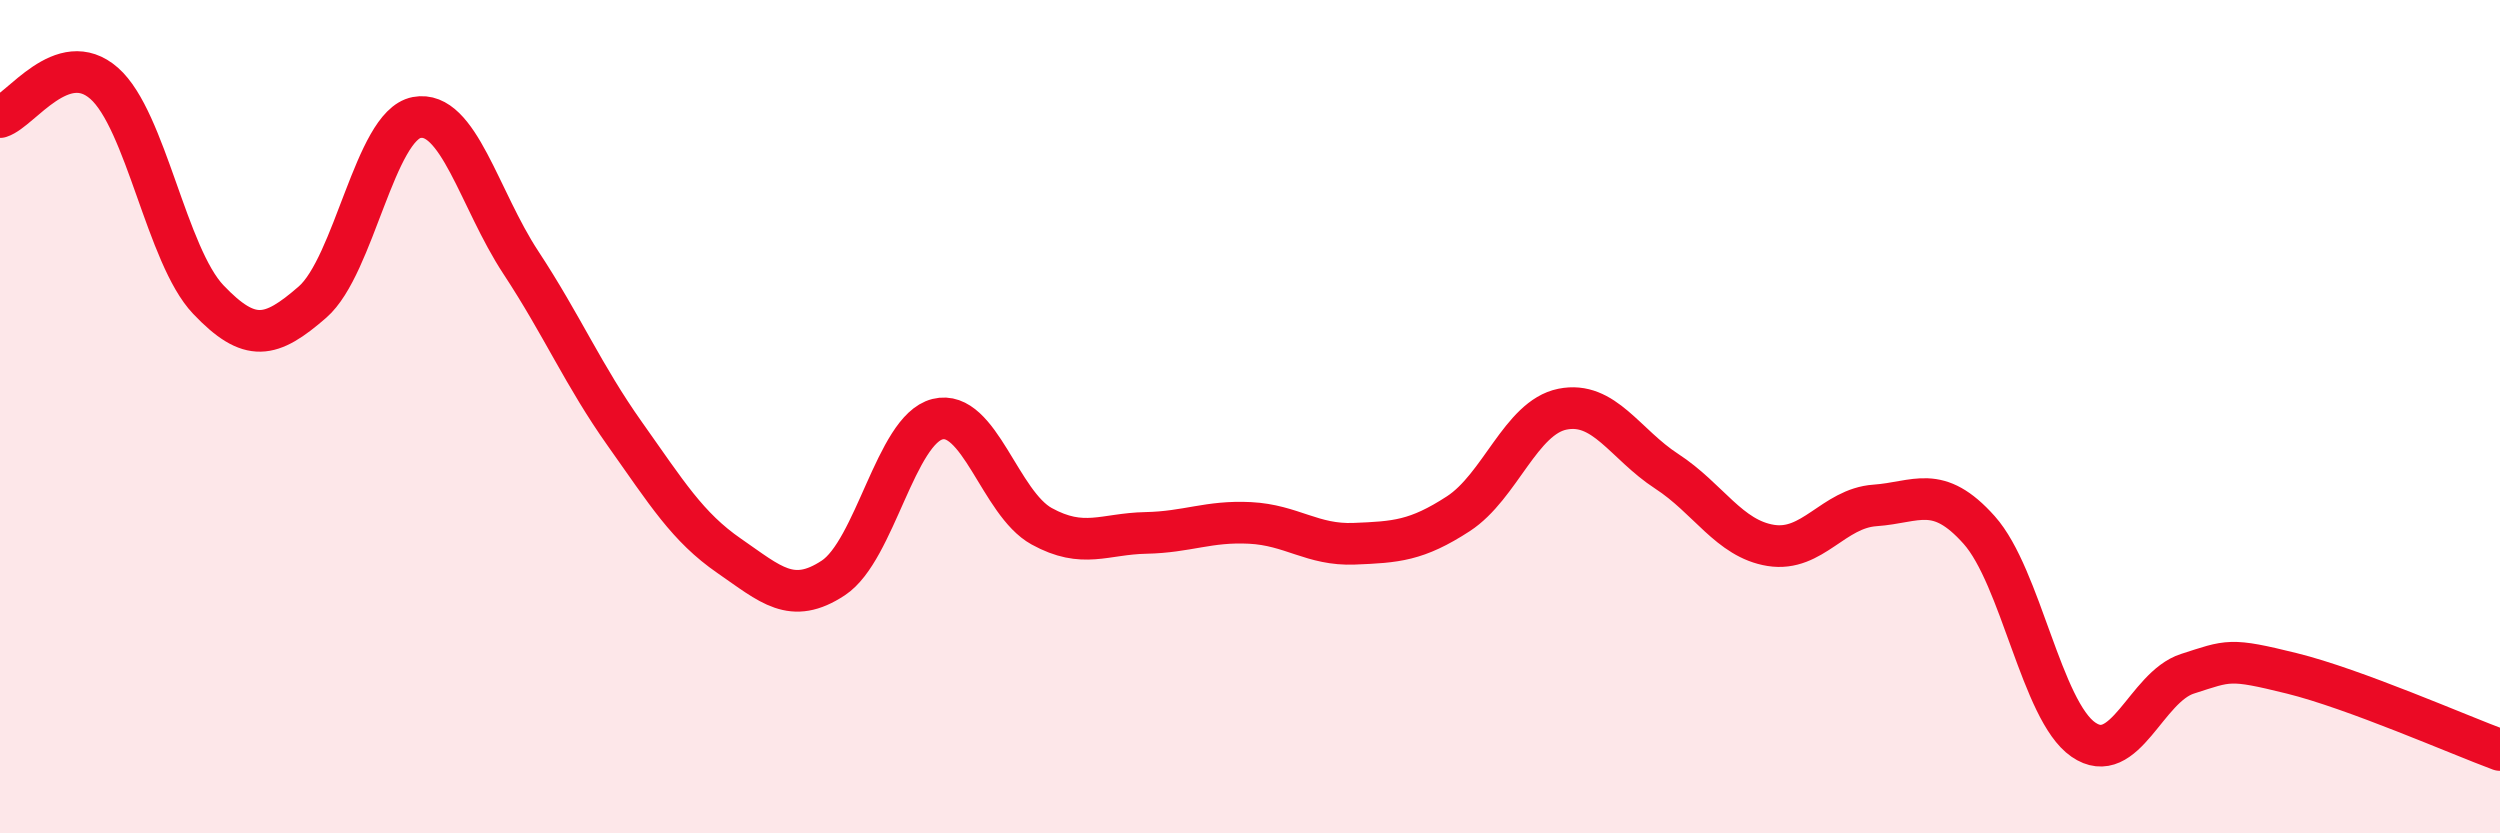
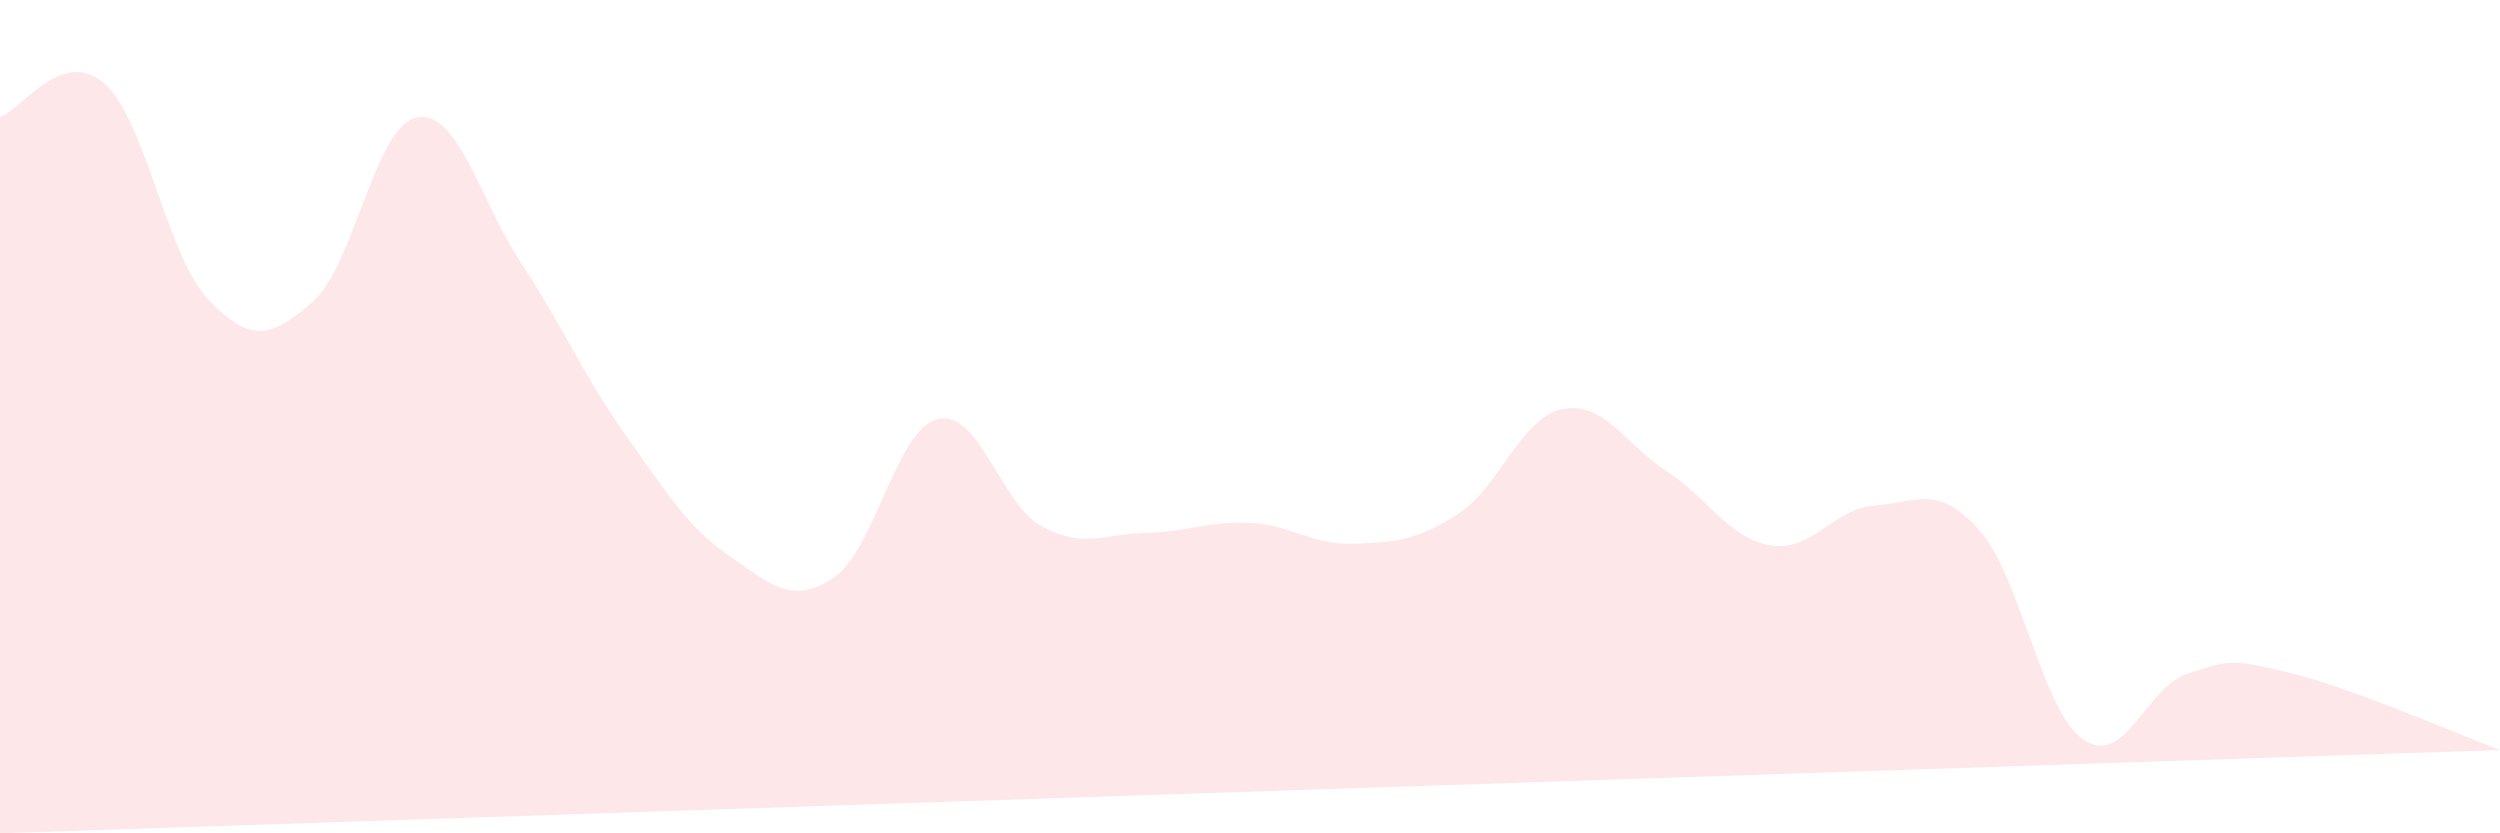
<svg xmlns="http://www.w3.org/2000/svg" width="60" height="20" viewBox="0 0 60 20">
-   <path d="M 0,2.81 C 0.5,2.65 1.5,1.12 2.5,2 C 3.5,2.88 4,6.14 5,7.19 C 6,8.24 6.5,8.12 7.5,7.25 C 8.5,6.38 9,3.01 10,2.82 C 11,2.63 11.5,4.78 12.5,6.3 C 13.5,7.82 14,9.01 15,10.42 C 16,11.83 16.5,12.65 17.5,13.34 C 18.5,14.03 19,14.53 20,13.87 C 21,13.21 21.5,10.31 22.5,10.06 C 23.5,9.81 24,12.08 25,12.63 C 26,13.18 26.5,12.81 27.5,12.79 C 28.5,12.77 29,12.5 30,12.55 C 31,12.6 31.5,13.09 32.5,13.05 C 33.5,13.01 34,12.98 35,12.33 C 36,11.68 36.5,10.02 37.5,9.82 C 38.5,9.62 39,10.66 40,11.31 C 41,11.96 41.5,12.93 42.5,13.09 C 43.5,13.25 44,12.2 45,12.13 C 46,12.06 46.5,11.6 47.5,12.72 C 48.5,13.84 49,17.06 50,17.75 C 51,18.44 51.5,16.49 52.5,16.17 C 53.5,15.85 53.5,15.79 55,16.16 C 56.5,16.53 59,17.63 60,18L60 20L0 20Z" fill="#EB0A25" opacity="0.1" stroke-linecap="round" stroke-linejoin="round" />
-   <path d="M 0,2.81 C 0.5,2.65 1.5,1.12 2.5,2 C 3.5,2.88 4,6.14 5,7.19 C 6,8.24 6.5,8.12 7.5,7.25 C 8.5,6.38 9,3.01 10,2.82 C 11,2.63 11.5,4.78 12.5,6.3 C 13.5,7.82 14,9.01 15,10.42 C 16,11.83 16.5,12.65 17.5,13.34 C 18.5,14.03 19,14.53 20,13.87 C 21,13.21 21.5,10.31 22.5,10.06 C 23.5,9.81 24,12.08 25,12.63 C 26,13.18 26.5,12.81 27.5,12.79 C 28.5,12.77 29,12.5 30,12.55 C 31,12.6 31.5,13.09 32.5,13.05 C 33.5,13.01 34,12.98 35,12.33 C 36,11.68 36.5,10.02 37.5,9.82 C 38.5,9.62 39,10.66 40,11.31 C 41,11.96 41.5,12.93 42.5,13.09 C 43.5,13.25 44,12.2 45,12.13 C 46,12.06 46.5,11.6 47.5,12.72 C 48.5,13.84 49,17.06 50,17.75 C 51,18.44 51.5,16.49 52.5,16.17 C 53.5,15.85 53.5,15.79 55,16.16 C 56.5,16.53 59,17.63 60,18" stroke="#EB0A25" stroke-width="1" fill="none" stroke-linecap="round" stroke-linejoin="round" />
+   <path d="M 0,2.81 C 0.5,2.65 1.5,1.12 2.5,2 C 3.5,2.88 4,6.14 5,7.19 C 6,8.24 6.5,8.12 7.5,7.25 C 8.5,6.38 9,3.01 10,2.82 C 11,2.63 11.5,4.78 12.5,6.3 C 13.5,7.82 14,9.01 15,10.42 C 16,11.83 16.5,12.65 17.5,13.34 C 18.5,14.03 19,14.53 20,13.87 C 21,13.21 21.5,10.31 22.5,10.06 C 23.5,9.81 24,12.08 25,12.63 C 26,13.18 26.5,12.81 27.5,12.79 C 28.5,12.77 29,12.5 30,12.55 C 31,12.6 31.5,13.09 32.5,13.05 C 33.5,13.01 34,12.98 35,12.33 C 36,11.68 36.5,10.02 37.5,9.82 C 38.5,9.62 39,10.66 40,11.31 C 41,11.96 41.5,12.93 42.5,13.09 C 43.5,13.25 44,12.2 45,12.13 C 46,12.06 46.5,11.6 47.5,12.72 C 48.5,13.84 49,17.06 50,17.75 C 51,18.44 51.5,16.49 52.5,16.17 C 53.5,15.85 53.5,15.79 55,16.16 C 56.5,16.53 59,17.63 60,18L0 20Z" fill="#EB0A25" opacity="0.1" stroke-linecap="round" stroke-linejoin="round" />
</svg>